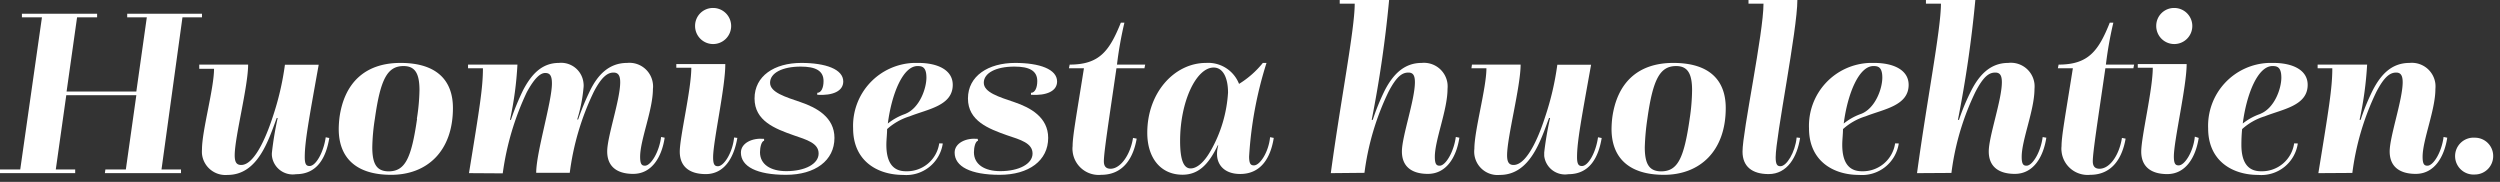
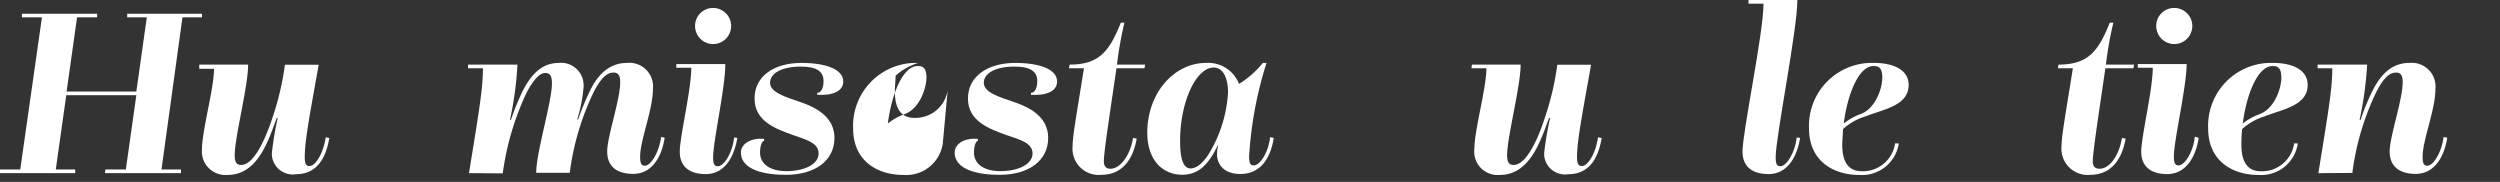
<svg xmlns="http://www.w3.org/2000/svg" id="Layer_1" data-name="Layer 1" viewBox="0 0 238.39 17.34">
  <rect x="0" y="0" width="238.39" height="17.34" fill="#333333" stroke="none" />
  <defs>
    <style>.cls-1{fill:#fff;}</style>
  </defs>
  <title>isjy_grafiikat</title>
  <g id="Group_600" data-name="Group 600">
    <path id="Path_949" data-name="Path 949" class="cls-1" d="M0,16.16H1.93L4,1.65H2.09l0-.34H9.26l0,.34H7.35l-1,7.08H13l1-7.08H12.13l0-.34h7.13l0,.34H17.4l-2,14.51h1.86l0,.35H10l.05-.35H12l1-7.08H6.32l-1,7.08H7.17l0,.35H0Z" />
    <path id="Path_950" data-name="Path 950" class="cls-1" d="M19,6.16h4.66c0,2.09-1.28,6.92-1.28,8.65,0,.66.18.92.62.92,1.42,0,2.62-3.39,3-4.56a26.81,26.81,0,0,0,1.17-5h3.22c-.94,5.24-1.33,7.36-1.33,8.81,0,.71.16.85.46.85.6,0,1.33-1.29,1.54-2.74l.34.07c-.3,1.82-1.12,3.45-3.17,3.45a2,2,0,0,1-2.3-1.74,1.83,1.83,0,0,1,0-.33,30.93,30.93,0,0,1,.55-3.29h-.09c-.78,2.09-1.79,5.43-4.69,5.43a2.25,2.25,0,0,1-2.44-2,3.23,3.23,0,0,1,0-.44c0-1.77,1.15-5.82,1.15-7.68H19Z" />
-     <path id="Path_951" data-name="Path 951" class="cls-1" d="M32.37,11.22C32.81,8,34.72,6,38.19,6s5,1.68,5,4.3c0,4.11-2.46,6.37-5.89,6.37s-5-1.7-5-4.37A9.83,9.83,0,0,1,32.37,11.22Zm7.38.11A19.21,19.21,0,0,0,40,8.6c0-1.61-.43-2.3-1.52-2.3-1.54,0-2.2,1.24-2.73,5a19.38,19.38,0,0,0-.25,2.74c0,1.66.46,2.28,1.54,2.3,1.58,0,2.18-1.2,2.73-5Z" />
    <path id="Path_952" data-name="Path 952" class="cls-1" d="M44.72,16.51c1-6.14,1.33-8.12,1.33-10H44.63l0-.35h4.71a32.4,32.4,0,0,1-.71,5.27h.09a23.67,23.67,0,0,1,1.17-2.85C50.63,7.18,51.61,6,53.29,6a2.14,2.14,0,0,1,2.35,1.92,1.85,1.85,0,0,1,0,.47,14.36,14.36,0,0,1-.6,3h.09A24.51,24.51,0,0,1,56.3,8.57C57,7.17,58.05,6,59.8,6a2.25,2.25,0,0,1,2.46,2,1.93,1.93,0,0,1,0,.48c0,2-1.22,4.86-1.22,6.47,0,.71.16.85.46.85.57,0,1.36-1.31,1.54-2.74l.34.07c-.27,1.82-1.21,3.45-3,3.45-1.56,0-2.48-.71-2.48-2.14s1.24-4.92,1.24-6.6c0-.67-.21-.92-.64-.92-.58,0-1.15.44-1.87,1.82a25,25,0,0,0-2.3,7.74h-3.2c0-1.95,1.5-6.78,1.5-8.52,0-.76-.2-1-.64-1s-1,.44-1.75,1.82a26.15,26.15,0,0,0-2.3,7.75Z" />
    <path id="Path_953" data-name="Path 953" class="cls-1" d="M70.31,13.15C70,15,69.09,16.6,67.3,16.6c-1.56,0-2.48-.72-2.48-2.14s1.1-5.91,1.1-8H64.49l0-.35h4.67C69.18,8.27,68,13.47,68,15c0,.71.16.85.46.85.58,0,1.4-1.31,1.54-2.74ZM68,.76a1.72,1.72,0,1,1-1.72,1.7h0A1.7,1.7,0,0,1,68,.76Z" />
    <path id="Path_954" data-name="Path 954" class="cls-1" d="M72.86,13.42c-.25.05-.39.62-.39,1.1,0,1.15,1,1.8,2.51,1.8,1.79,0,3.08-.69,3.08-1.68s-1.12-1.31-2.41-1.75c-1.75-.62-3.7-1.36-3.7-3.5S73.83,6,76.41,6c2.32,0,4,.6,4,1.77,0,.92-1,1.36-2.48,1.27l0-.19c.37,0,.6-.46.6-1.12,0-1-.78-1.38-2.18-1.38-1.77,0-2.92.62-2.92,1.54s1.45,1.35,2.94,1.86,3.2,1.43,3.2,3.4c0,2.16-1.84,3.52-4.62,3.52s-4.3-.79-4.3-2.12c0-.9,1.06-1.42,2.21-1.31Z" />
-     <path id="Path_955" data-name="Path 955" class="cls-1" d="M89.9,13.68a3.52,3.52,0,0,1-3.77,3c-2.48,0-4.78-1.34-4.78-4.44A6,6,0,0,1,87.14,6h.42c1.88,0,3.29.69,3.29,2.09,0,2-2.4,2.32-4.1,3a5.73,5.73,0,0,0-2.16,1.22c0,.5-.07,1-.07,1.5,0,1.83.74,2.52,1.86,2.52a3.11,3.11,0,0,0,3.18-2.66Zm-3.56-2.83c1.33-.53,2-2.39,2-3.45s-.46-1.1-.85-1.1c-1.38,0-2.46,2.62-2.83,5.48a5.53,5.53,0,0,1,1.7-.93Z" />
+     <path id="Path_955" data-name="Path 955" class="cls-1" d="M89.9,13.68a3.52,3.52,0,0,1-3.77,3c-2.48,0-4.78-1.34-4.78-4.44A6,6,0,0,1,87.14,6h.42a5.73,5.73,0,0,0-2.16,1.22c0,.5-.07,1-.07,1.5,0,1.83.74,2.52,1.86,2.52a3.11,3.11,0,0,0,3.18-2.66Zm-3.56-2.83c1.33-.53,2-2.39,2-3.45s-.46-1.1-.85-1.1c-1.38,0-2.46,2.62-2.83,5.48a5.53,5.53,0,0,1,1.7-.93Z" />
    <path id="Path_956" data-name="Path 956" class="cls-1" d="M93.26,13.42c-.25.05-.39.62-.39,1.1,0,1.15,1,1.8,2.51,1.8,1.79,0,3.08-.69,3.08-1.68S97.33,13.33,96,12.89c-1.74-.62-3.7-1.36-3.7-3.5S94.23,6,96.8,6c2.33,0,4,.6,4,1.77,0,.92-1,1.36-2.49,1.27l0-.19c.37,0,.6-.46.6-1.12,0-1-.78-1.38-2.18-1.38-1.78,0-2.92.62-2.92,1.54s1.44,1.35,2.94,1.86,3.2,1.43,3.2,3.4c0,2.16-1.84,3.52-4.62,3.52s-4.3-.79-4.3-2.12c0-.9,1.06-1.42,2.2-1.31Z" />
    <path id="Path_957" data-name="Path 957" class="cls-1" d="M108.39,13.22c-.3,1.75-1.22,3.45-3.38,3.45a2.5,2.5,0,0,1-2.73-2.24,2.09,2.09,0,0,1,0-.5c0-.94.34-2.76,1.08-7.42h-1.43l.07-.35c2.83,0,3.79-1.29,4.88-4h.34a36.07,36.07,0,0,0-.71,4h2.69l-.07.35h-2.67c-.69,4.75-1.2,8-1.2,8.87,0,.5.23.71.64.71.95,0,1.89-1.33,2.14-2.94Z" />
    <path id="Path_958" data-name="Path 958" class="cls-1" d="M116.12,13.86c-.9,1.89-1.89,2.8-3.36,2.8-2.07,0-3.36-1.58-3.36-4C109.4,8.82,112,6,115,6a3.16,3.16,0,0,1,3.15,2,8.91,8.91,0,0,0,2.27-2h.35a36.58,36.58,0,0,0-1.66,8.92c0,.71.16.85.46.85.58,0,1.4-1.27,1.54-2.69l.35.07c-.28,1.79-1.15,3.44-3.2,3.44-1.5,0-2.21-.87-2.21-1.9a2.92,2.92,0,0,1,.12-.83Zm-.67.51a12.74,12.74,0,0,0,1.65-5.54c0-1.38-.46-2.39-1.37-2.39-1.66,0-3.2,3.24-3.2,7,0,1.81.34,2.62,1,2.62s1.36-.69,1.91-1.68Z" />
-     <path id="Path_959" data-name="Path 959" class="cls-1" d="M126.9,16.51c.95-7,2.28-13.7,2.28-16.16h-1.43l0-.35h4.71a113.18,113.18,0,0,1-1.66,11.43h.1a21.46,21.46,0,0,1,1.17-2.86c.74-1.4,1.77-2.57,3.49-2.57a2.26,2.26,0,0,1,2.47,2,2.57,2.57,0,0,1,0,.48c0,2-1.21,4.86-1.21,6.47,0,.71.16.85.46.85.57,0,1.35-1.31,1.54-2.74l.34.07c-.27,1.82-1.22,3.45-3,3.45-1.56,0-2.48-.71-2.48-2.14s1.24-4.92,1.24-6.6c0-.67-.19-.92-.62-.92-.6,0-1.13.37-1.89,1.82a25,25,0,0,0-2.3,7.74Z" />
    <path id="Path_960" data-name="Path 960" class="cls-1" d="M140.36,6.16H145c0,2.09-1.29,6.92-1.29,8.65,0,.66.19.92.62.92,1.43,0,2.63-3.39,3-4.56a26.81,26.81,0,0,0,1.17-5h3.22c-.94,5.24-1.34,7.36-1.34,8.81,0,.71.17.85.47.85.6,0,1.33-1.29,1.53-2.74l.35.07c-.3,1.82-1.13,3.45-3.17,3.45a2,2,0,0,1-2.31-1.74c0-.11,0-.22,0-.33a31,31,0,0,1,.56-3.29h-.1c-.78,2.09-1.79,5.43-4.69,5.43a2.23,2.23,0,0,1-2.43-2.49c0-1.77,1.15-5.81,1.15-7.68h-1.43Z" />
-     <path id="Path_961" data-name="Path 961" class="cls-1" d="M153.74,11.22C154.18,8,156.08,6,159.56,6s5,1.68,5,4.3c0,4.11-2.47,6.37-5.89,6.37s-5-1.7-5-4.37A9.83,9.83,0,0,1,153.74,11.22Zm7.38.11a19.21,19.21,0,0,0,.23-2.73c0-1.61-.44-2.3-1.52-2.3-1.54,0-2.21,1.24-2.74,5a22.87,22.87,0,0,0-.25,2.74c0,1.66.46,2.28,1.54,2.3,1.59,0,2.19-1.2,2.74-5Z" />
    <path id="Path_962" data-name="Path 962" class="cls-1" d="M171.65,13.15c-.28,1.82-1.22,3.45-3,3.45-1.57,0-2.49-.72-2.49-2.14,0-1.93,2-11.29,2-14.11h-1.43l0-.35h4.66c0,2.85-2.07,13.06-2.07,15,0,.71.16.85.46.85.58,0,1.4-1.31,1.54-2.74Z" />
    <path id="Path_963" data-name="Path 963" class="cls-1" d="M181.06,13.68a3.54,3.54,0,0,1-3.78,3c-2.48,0-4.78-1.34-4.78-4.44A6,6,0,0,1,178.3,6h.41c1.88,0,3.29.69,3.29,2.09,0,2-2.39,2.32-4.1,3a5.73,5.73,0,0,0-2.16,1.22c0,.5-.07,1-.07,1.5,0,1.83.74,2.52,1.87,2.52a3.11,3.11,0,0,0,3.17-2.66Zm-3.57-2.83c1.33-.53,2-2.39,2-3.45s-.46-1.1-.85-1.1c-1.38,0-2.46,2.62-2.83,5.48A5.64,5.64,0,0,1,177.49,10.85Z" />
-     <path id="Path_964" data-name="Path 964" class="cls-1" d="M182.8,16.51c.95-7,2.28-13.7,2.28-16.16h-1.43l0-.35h4.71a113.18,113.18,0,0,1-1.66,11.43h.1A20.8,20.8,0,0,1,188,8.58c.73-1.4,1.77-2.58,3.49-2.58A2.26,2.26,0,0,1,194,8a2.68,2.68,0,0,1,0,.49c0,2-1.22,4.85-1.22,6.46,0,.71.16.85.46.85.58,0,1.36-1.31,1.54-2.73l.35.06c-.28,1.82-1.22,3.45-3,3.45-1.57,0-2.49-.71-2.49-2.14s1.25-4.92,1.25-6.6c0-.66-.19-.92-.63-.92-.6,0-1.12.37-1.88,1.82a24.75,24.75,0,0,0-2.3,7.75Z" />
    <path id="Path_965" data-name="Path 965" class="cls-1" d="M202.69,13.22c-.3,1.75-1.22,3.45-3.38,3.45a2.5,2.5,0,0,1-2.73-2.24,2.09,2.09,0,0,1,0-.5c0-.94.34-2.76,1.08-7.42h-1.43l.07-.35c2.83,0,3.8-1.29,4.88-4h.34a36.07,36.07,0,0,0-.71,4h2.69l-.07.35h-2.67c-.69,4.75-1.2,8-1.2,8.87,0,.5.23.71.64.71,1,0,1.89-1.33,2.14-2.94Z" />
    <path id="Path_966" data-name="Path 966" class="cls-1" d="M209.66,13.15c-.28,1.82-1.22,3.45-3,3.45-1.56,0-2.48-.72-2.48-2.14s1.1-5.91,1.1-8h-1.43l0-.35h4.66c0,2.11-1.22,7.31-1.22,8.81,0,.71.16.85.46.85.58,0,1.4-1.31,1.54-2.74ZM207.34.76a1.72,1.72,0,1,1-1.73,1.7h0a1.7,1.7,0,0,1,1.7-1.7Z" />
    <path id="Path_967" data-name="Path 967" class="cls-1" d="M219.11,13.68a3.52,3.52,0,0,1-3.77,3c-2.48,0-4.78-1.34-4.78-4.44A6,6,0,0,1,216.35,6h.42c1.88,0,3.28.69,3.28,2.09,0,2-2.39,2.32-4.09,3a5.66,5.66,0,0,0-2.16,1.22c-.05.5-.07,1-.07,1.5,0,1.83.74,2.52,1.86,2.52a3.1,3.1,0,0,0,3.17-2.66Zm-3.57-2.83c1.34-.53,2-2.39,2-3.45s-.46-1.1-.85-1.1c-1.38,0-2.46,2.62-2.83,5.48a5.58,5.58,0,0,1,1.71-.93Z" />
    <path id="Path_968" data-name="Path 968" class="cls-1" d="M221.07,16.51c1-6.14,1.33-8.12,1.33-10H221l0-.35h4.72a33.56,33.56,0,0,1-.72,5.27h.1a20.8,20.8,0,0,1,1.17-2.85C227,7.18,228,6,229.76,6a2.26,2.26,0,0,1,2.47,2,2.69,2.69,0,0,1,0,.49c0,2-1.22,4.85-1.22,6.46,0,.71.16.85.46.85.58,0,1.36-1.31,1.54-2.74l.35.07c-.28,1.82-1.22,3.45-3,3.45-1.57,0-2.49-.71-2.49-2.14s1.24-4.94,1.24-6.6c0-.66-.2-.92-.62-.92-.57,0-1.12.37-1.88,1.82a25,25,0,0,0-2.3,7.75Z" />
-     <path id="Path_969" data-name="Path 969" class="cls-1" d="M236,13.13a1.74,1.74,0,0,1,1.74,1.74h0A1.75,1.75,0,0,1,236,16.64a1.76,1.76,0,1,1,0-3.51Z" />
  </g>
</svg>